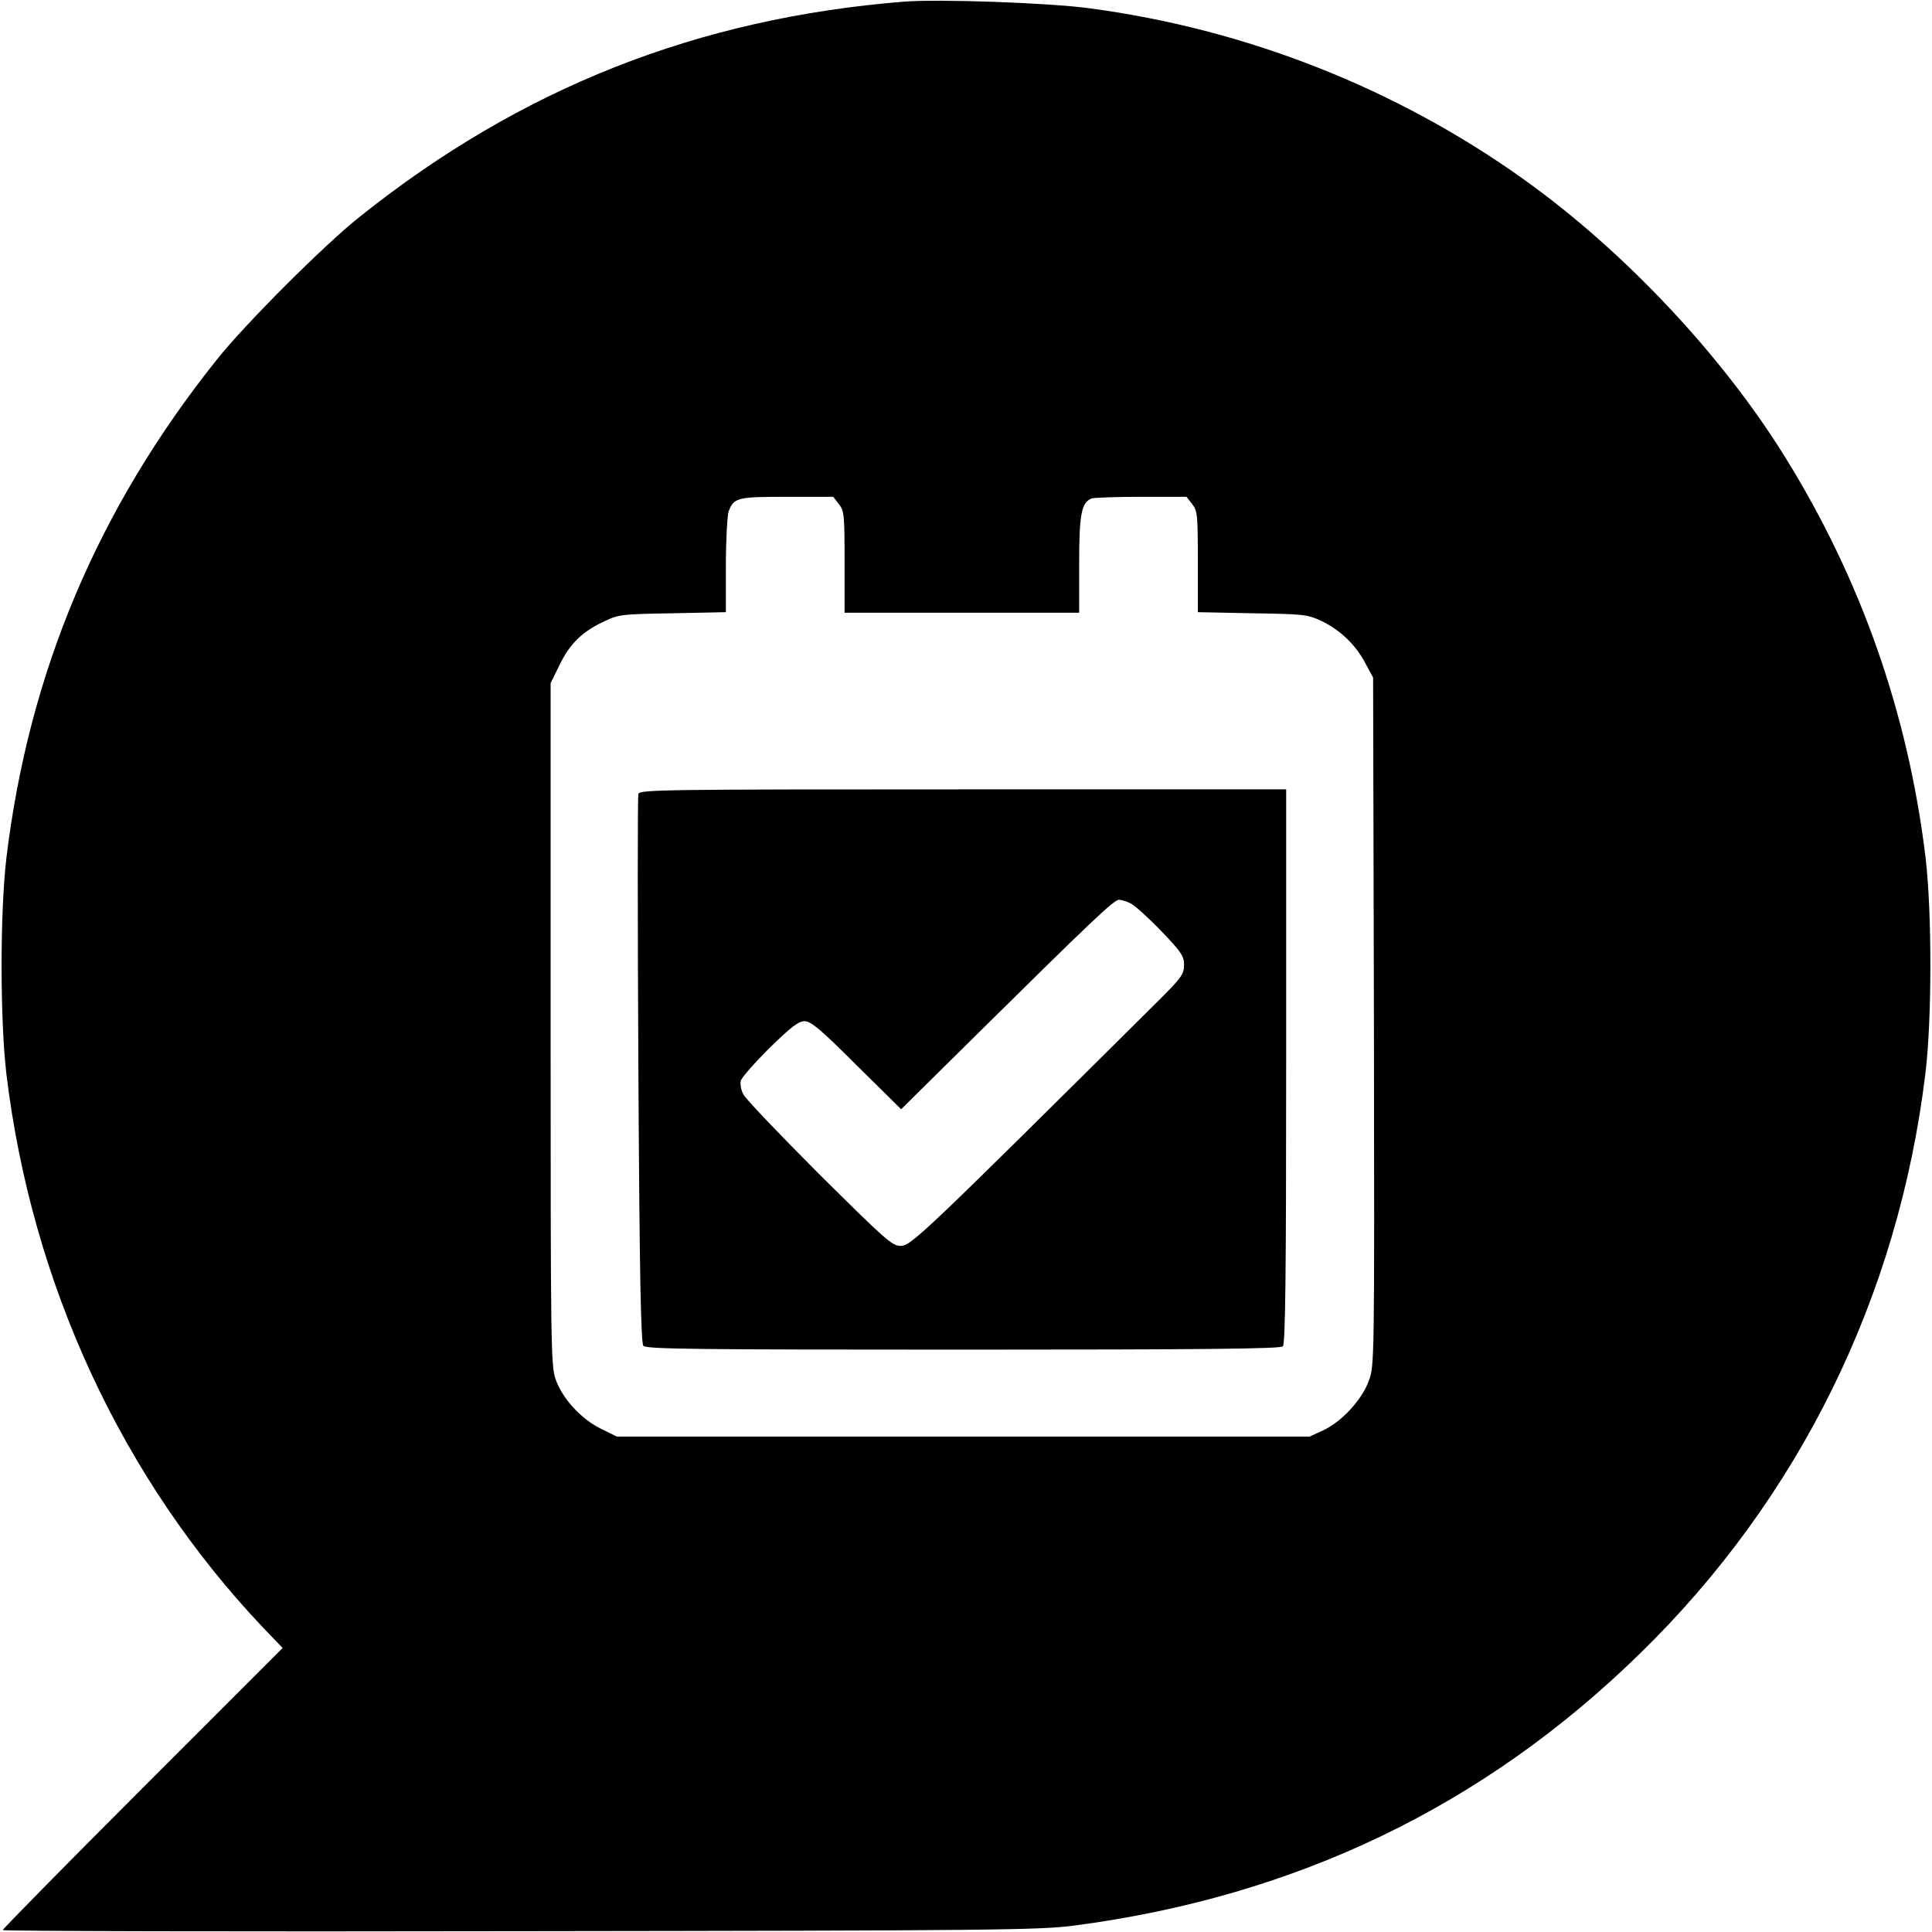
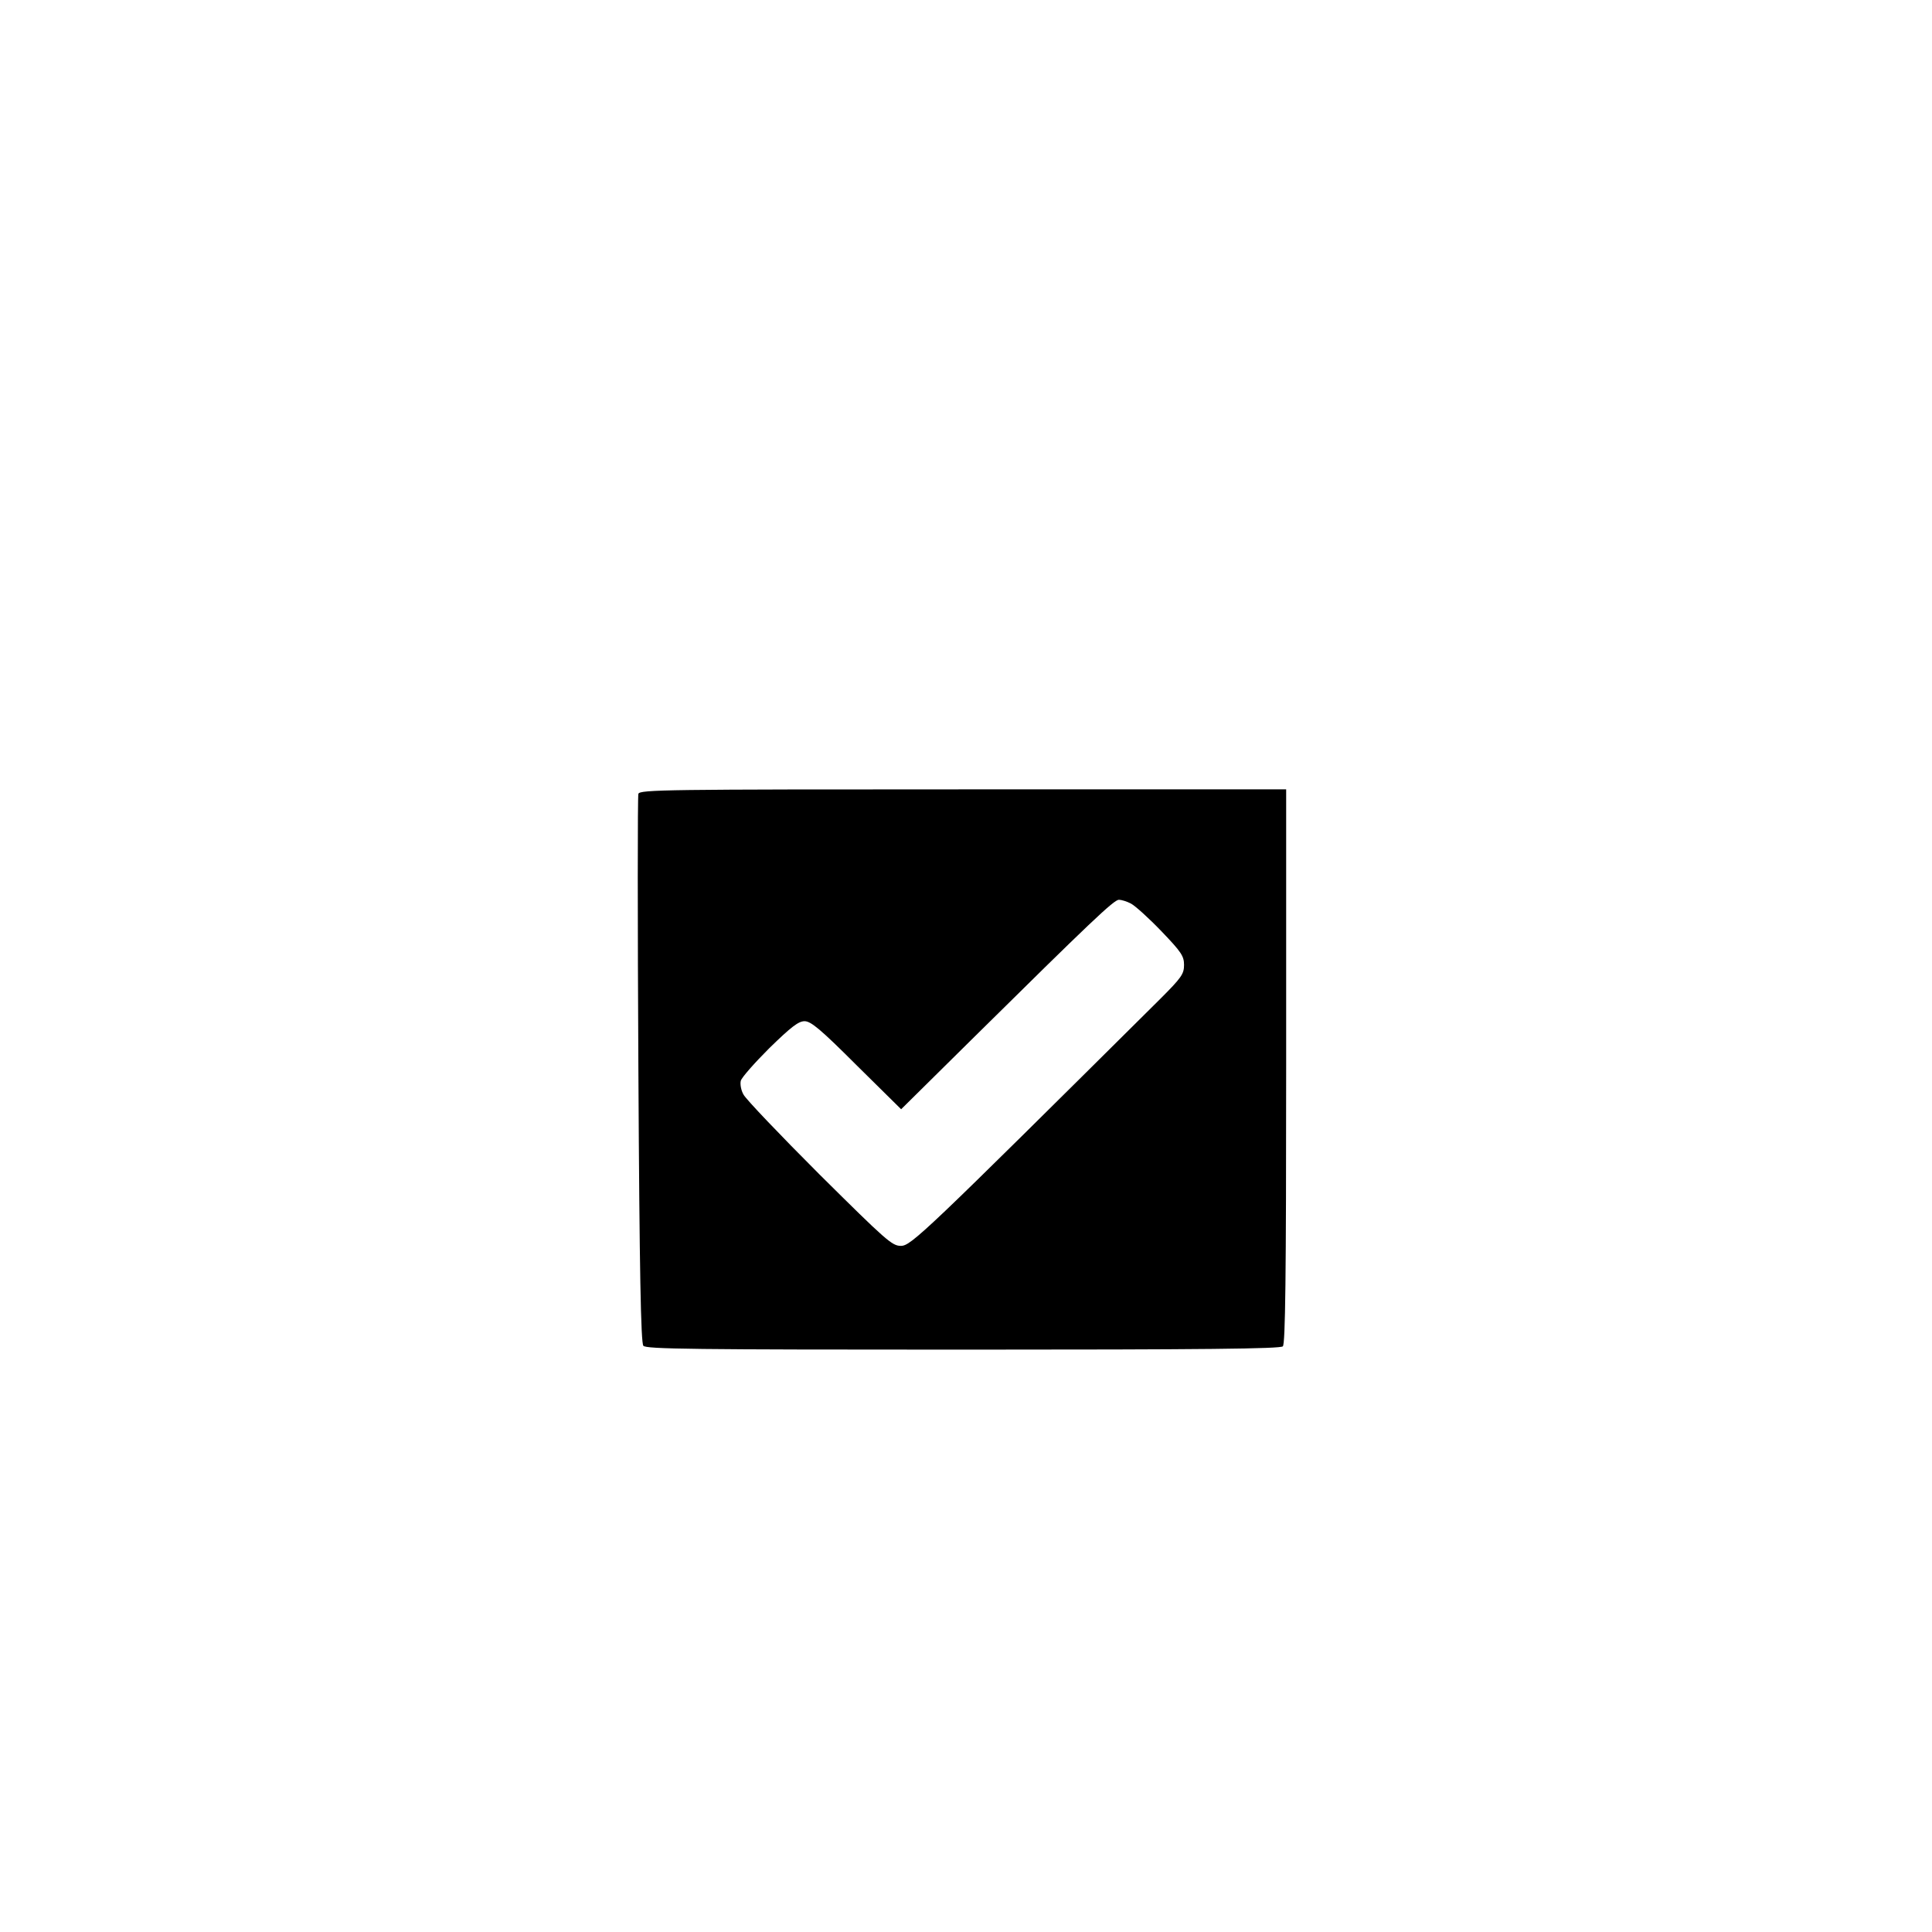
<svg xmlns="http://www.w3.org/2000/svg" version="1.0" width="700pt" height="700pt" viewBox="0 0 700 700" preserveAspectRatio="xMidYMid meet">
  <g transform="translate(0,700) scale(0.1,-0.1)" fill="#000000" stroke="none">
-     <path d="M3275 6994 c-748 -60 -1387 -313 -1970 -778 -129 -102 -419 -392 -521 -521 -430 -539 -680 -1132 -761 -1805 -23 -198 -23 -582 0 -780 92 -763 419 -1468 931 -2008 l70 -73 -507 -507 c-279 -279 -507 -511 -507 -515 0 -4 843 -6 1873 -4 1717 2 1883 4 2007 20 804 105 1486 432 2053 987 576 562 935 1292 1033 2100 24 198 24 580 1 780 -63 524 -234 1011 -510 1455 -230 371 -585 747 -946 1005 -463 331 -1008 545 -1574 620 -147 20 -547 34 -672 24z m-236 -1820 c20 -25 21 -40 21 -210 l0 -184 425 0 425 0 0 175 c0 183 8 224 45 239 9 3 90 6 180 6 l164 0 20 -26 c20 -25 21 -40 21 -209 l0 -183 198 -4 c188 -3 199 -4 252 -29 66 -32 123 -86 158 -154 l27 -50 3 -1247 c2 -1243 2 -1247 -19 -1302 -25 -69 -99 -148 -166 -179 l-48 -22 -1255 0 -1255 0 -57 28 c-72 35 -141 110 -165 180 -17 49 -18 118 -18 1287 l0 1235 33 67 c37 76 82 120 162 157 52 25 65 26 248 29 l192 4 0 168 c0 93 5 181 10 197 19 50 31 53 211 53 l168 0 20 -26z" />
    <path d="M2313 4124 c-3 -9 -3 -460 0 -1001 4 -735 9 -988 18 -999 10 -12 179 -14 1158 -14 879 0 1150 3 1159 12 9 9 12 248 12 1015 l0 1003 -1170 0 c-1075 0 -1171 -1 -1177 -16z m1785 -398 c15 -8 65 -53 110 -100 72 -75 82 -90 82 -122 0 -33 -9 -46 -87 -124 -856 -850 -902 -894 -939 -894 -32 0 -53 19 -295 259 -143 143 -267 273 -275 289 -9 15 -13 38 -10 50 3 12 50 65 104 119 78 76 105 97 127 97 23 0 58 -29 189 -160 l161 -159 265 262 c420 415 506 497 524 497 9 0 29 -6 44 -14z" />
  </g>
</svg>